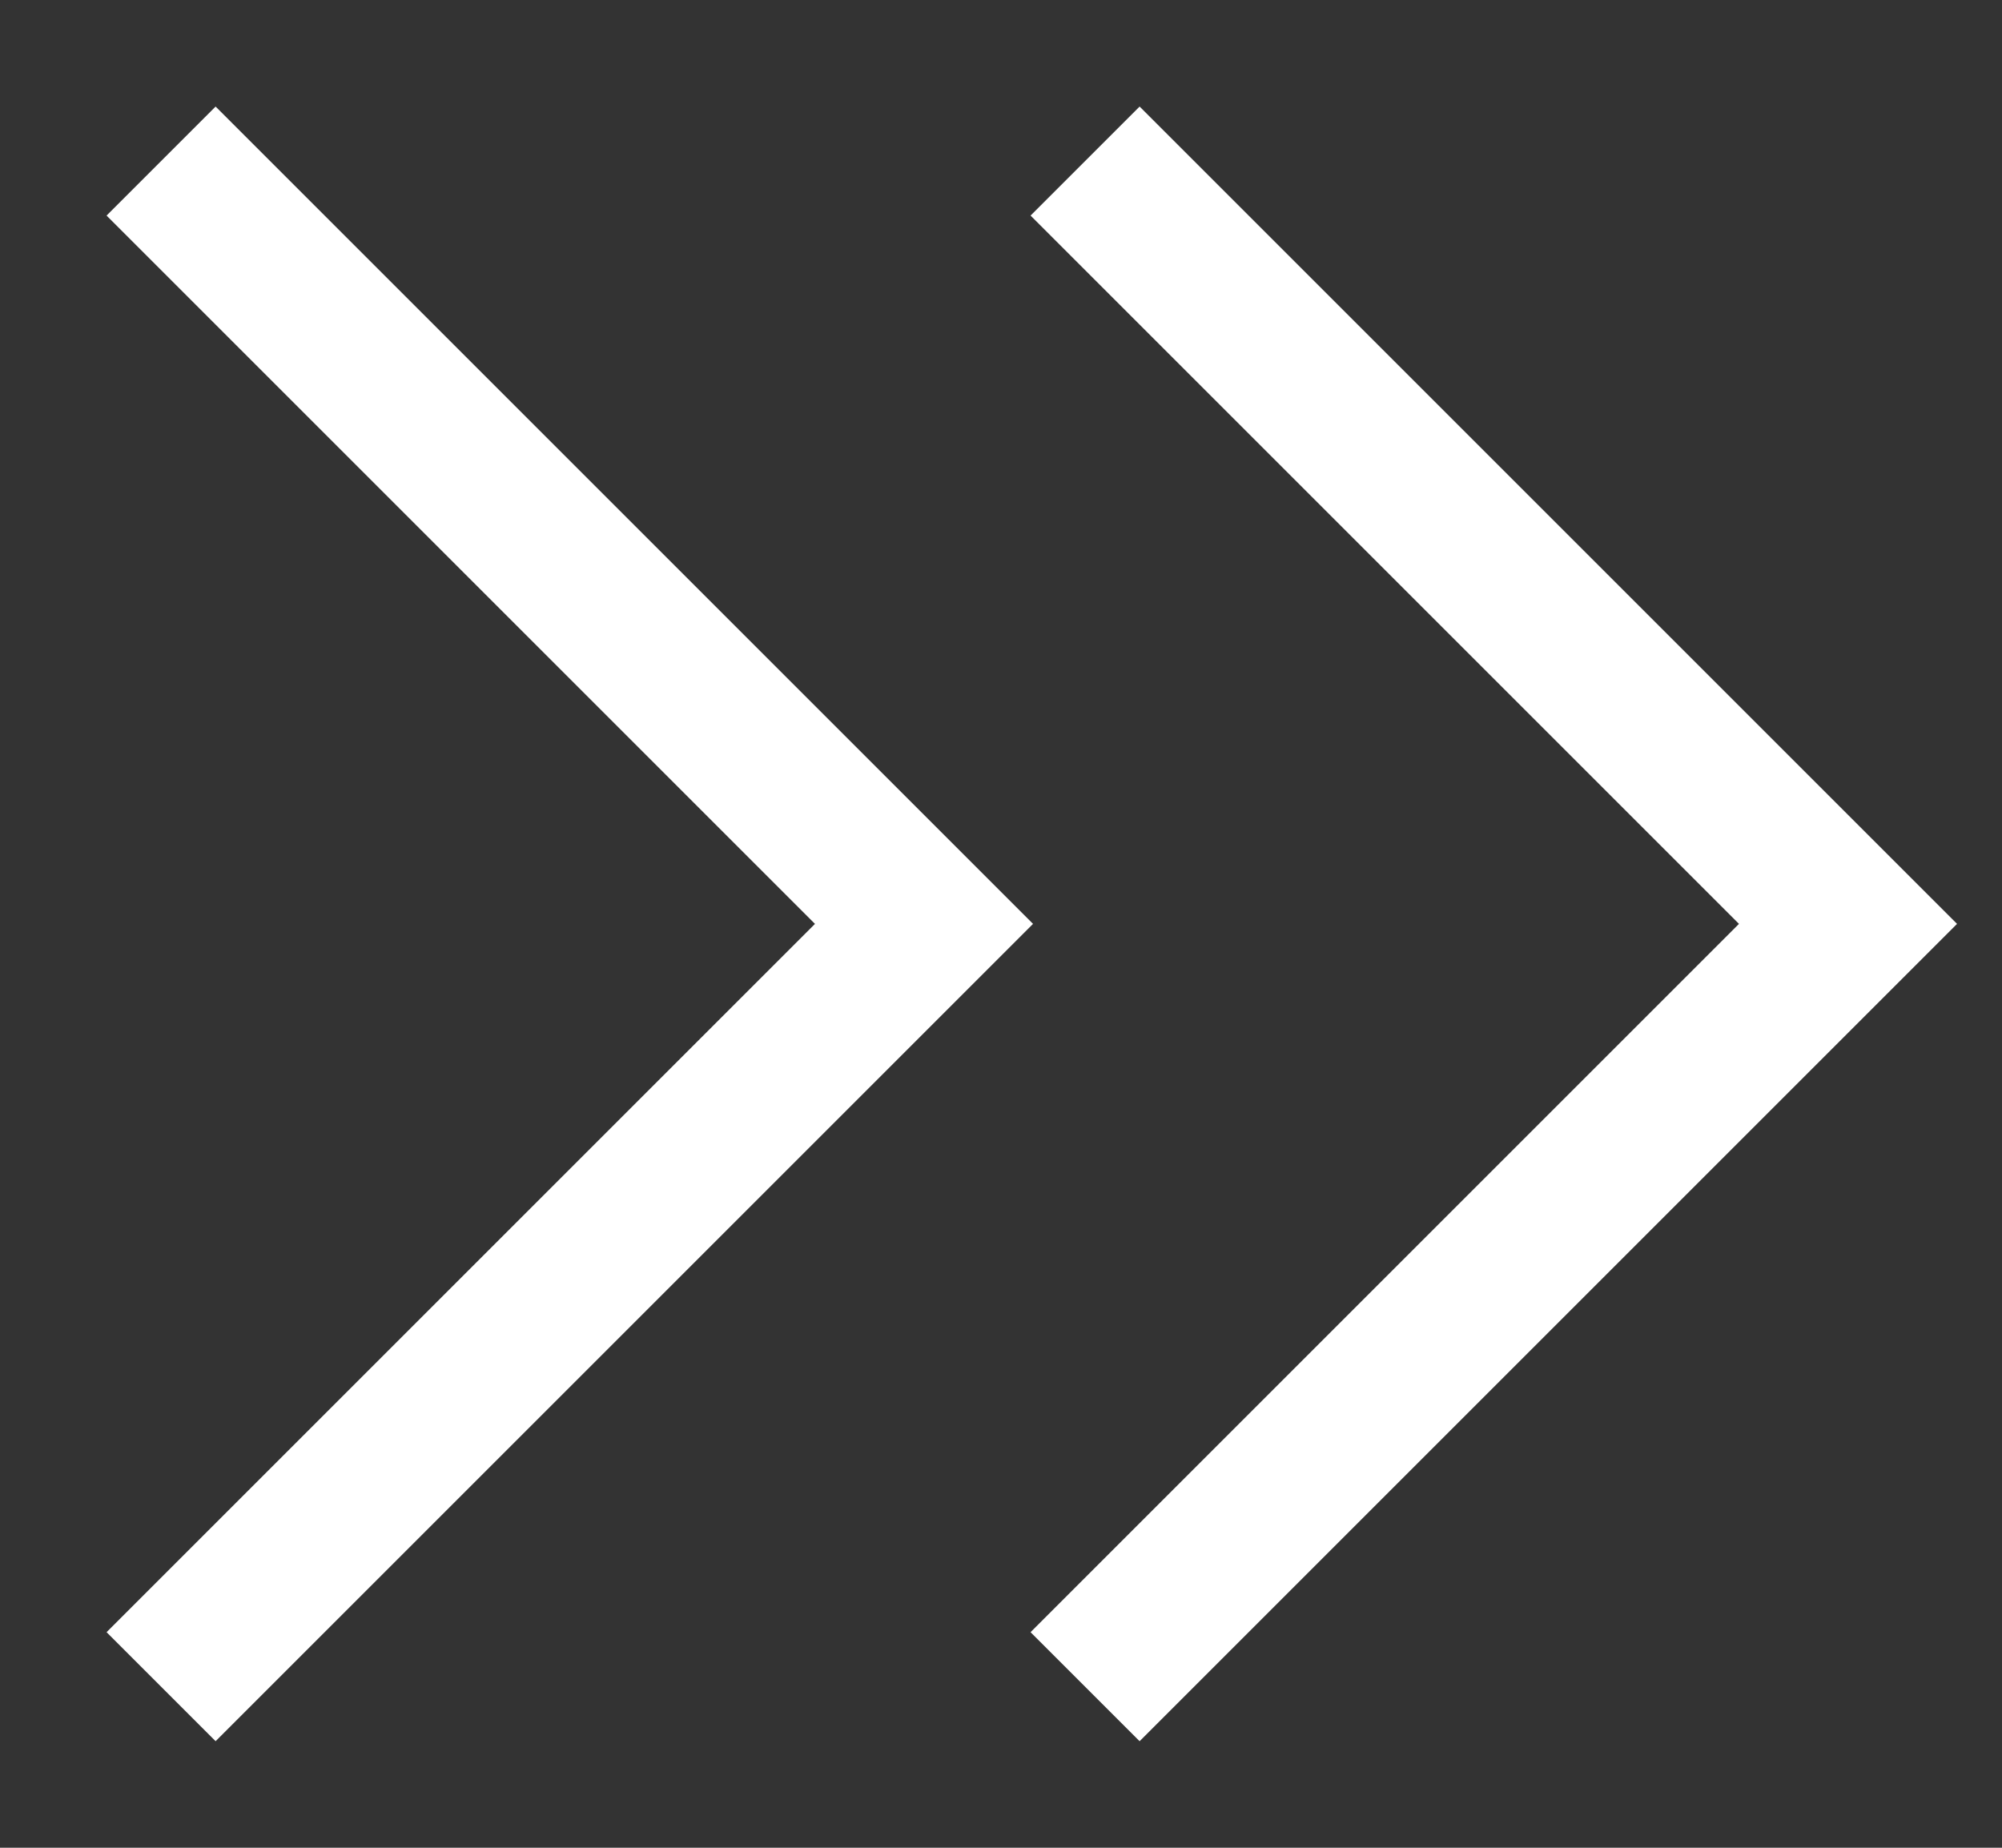
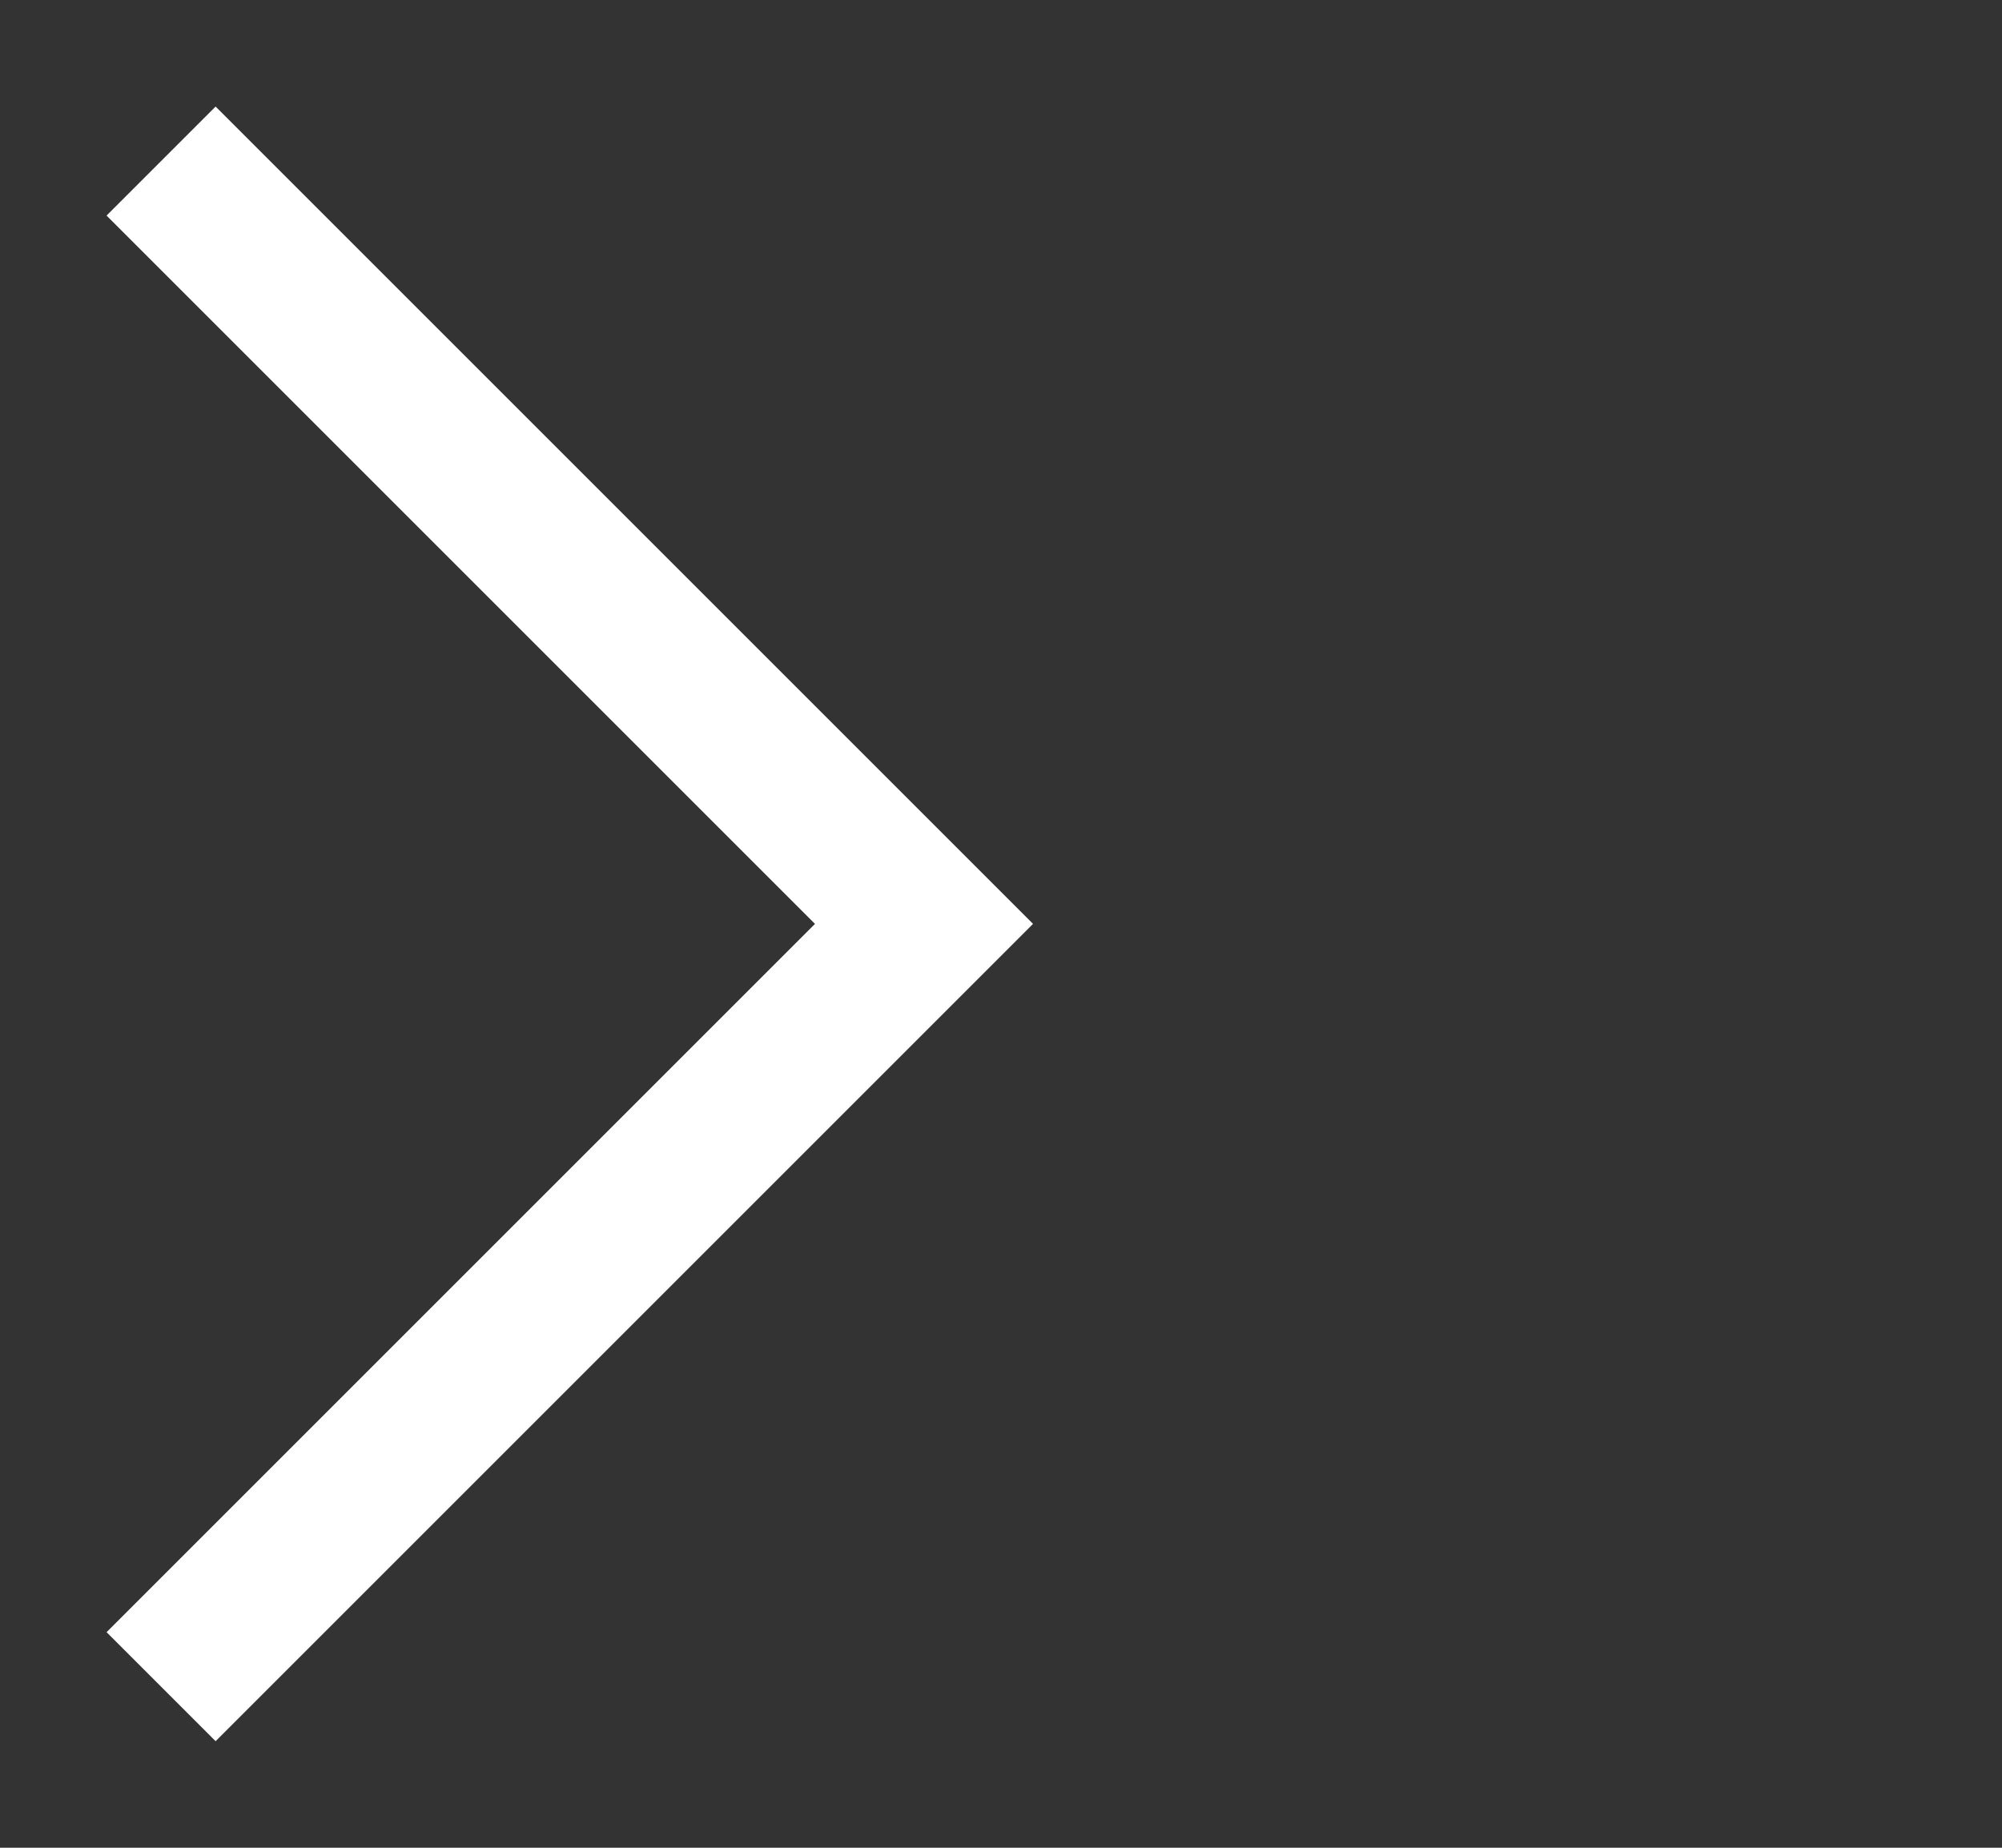
<svg xmlns="http://www.w3.org/2000/svg" width="13" height="12" viewBox="0 0 13 12" fill="none">
  <rect x="0" y="0" width="13" height="12" fill="#333333" stroke="none" />
  <path d="M5.292 6L0.692 1.4L1.4 0.692L6.708 6L1.4 11.308L0.692 10.6L5.292 6Z" fill="white" />
-   <path d="M11.292 6L6.692 1.4L7.4 0.692L12.708 6L7.4 11.308L6.692 10.6L11.292 6Z" fill="white" />
</svg>